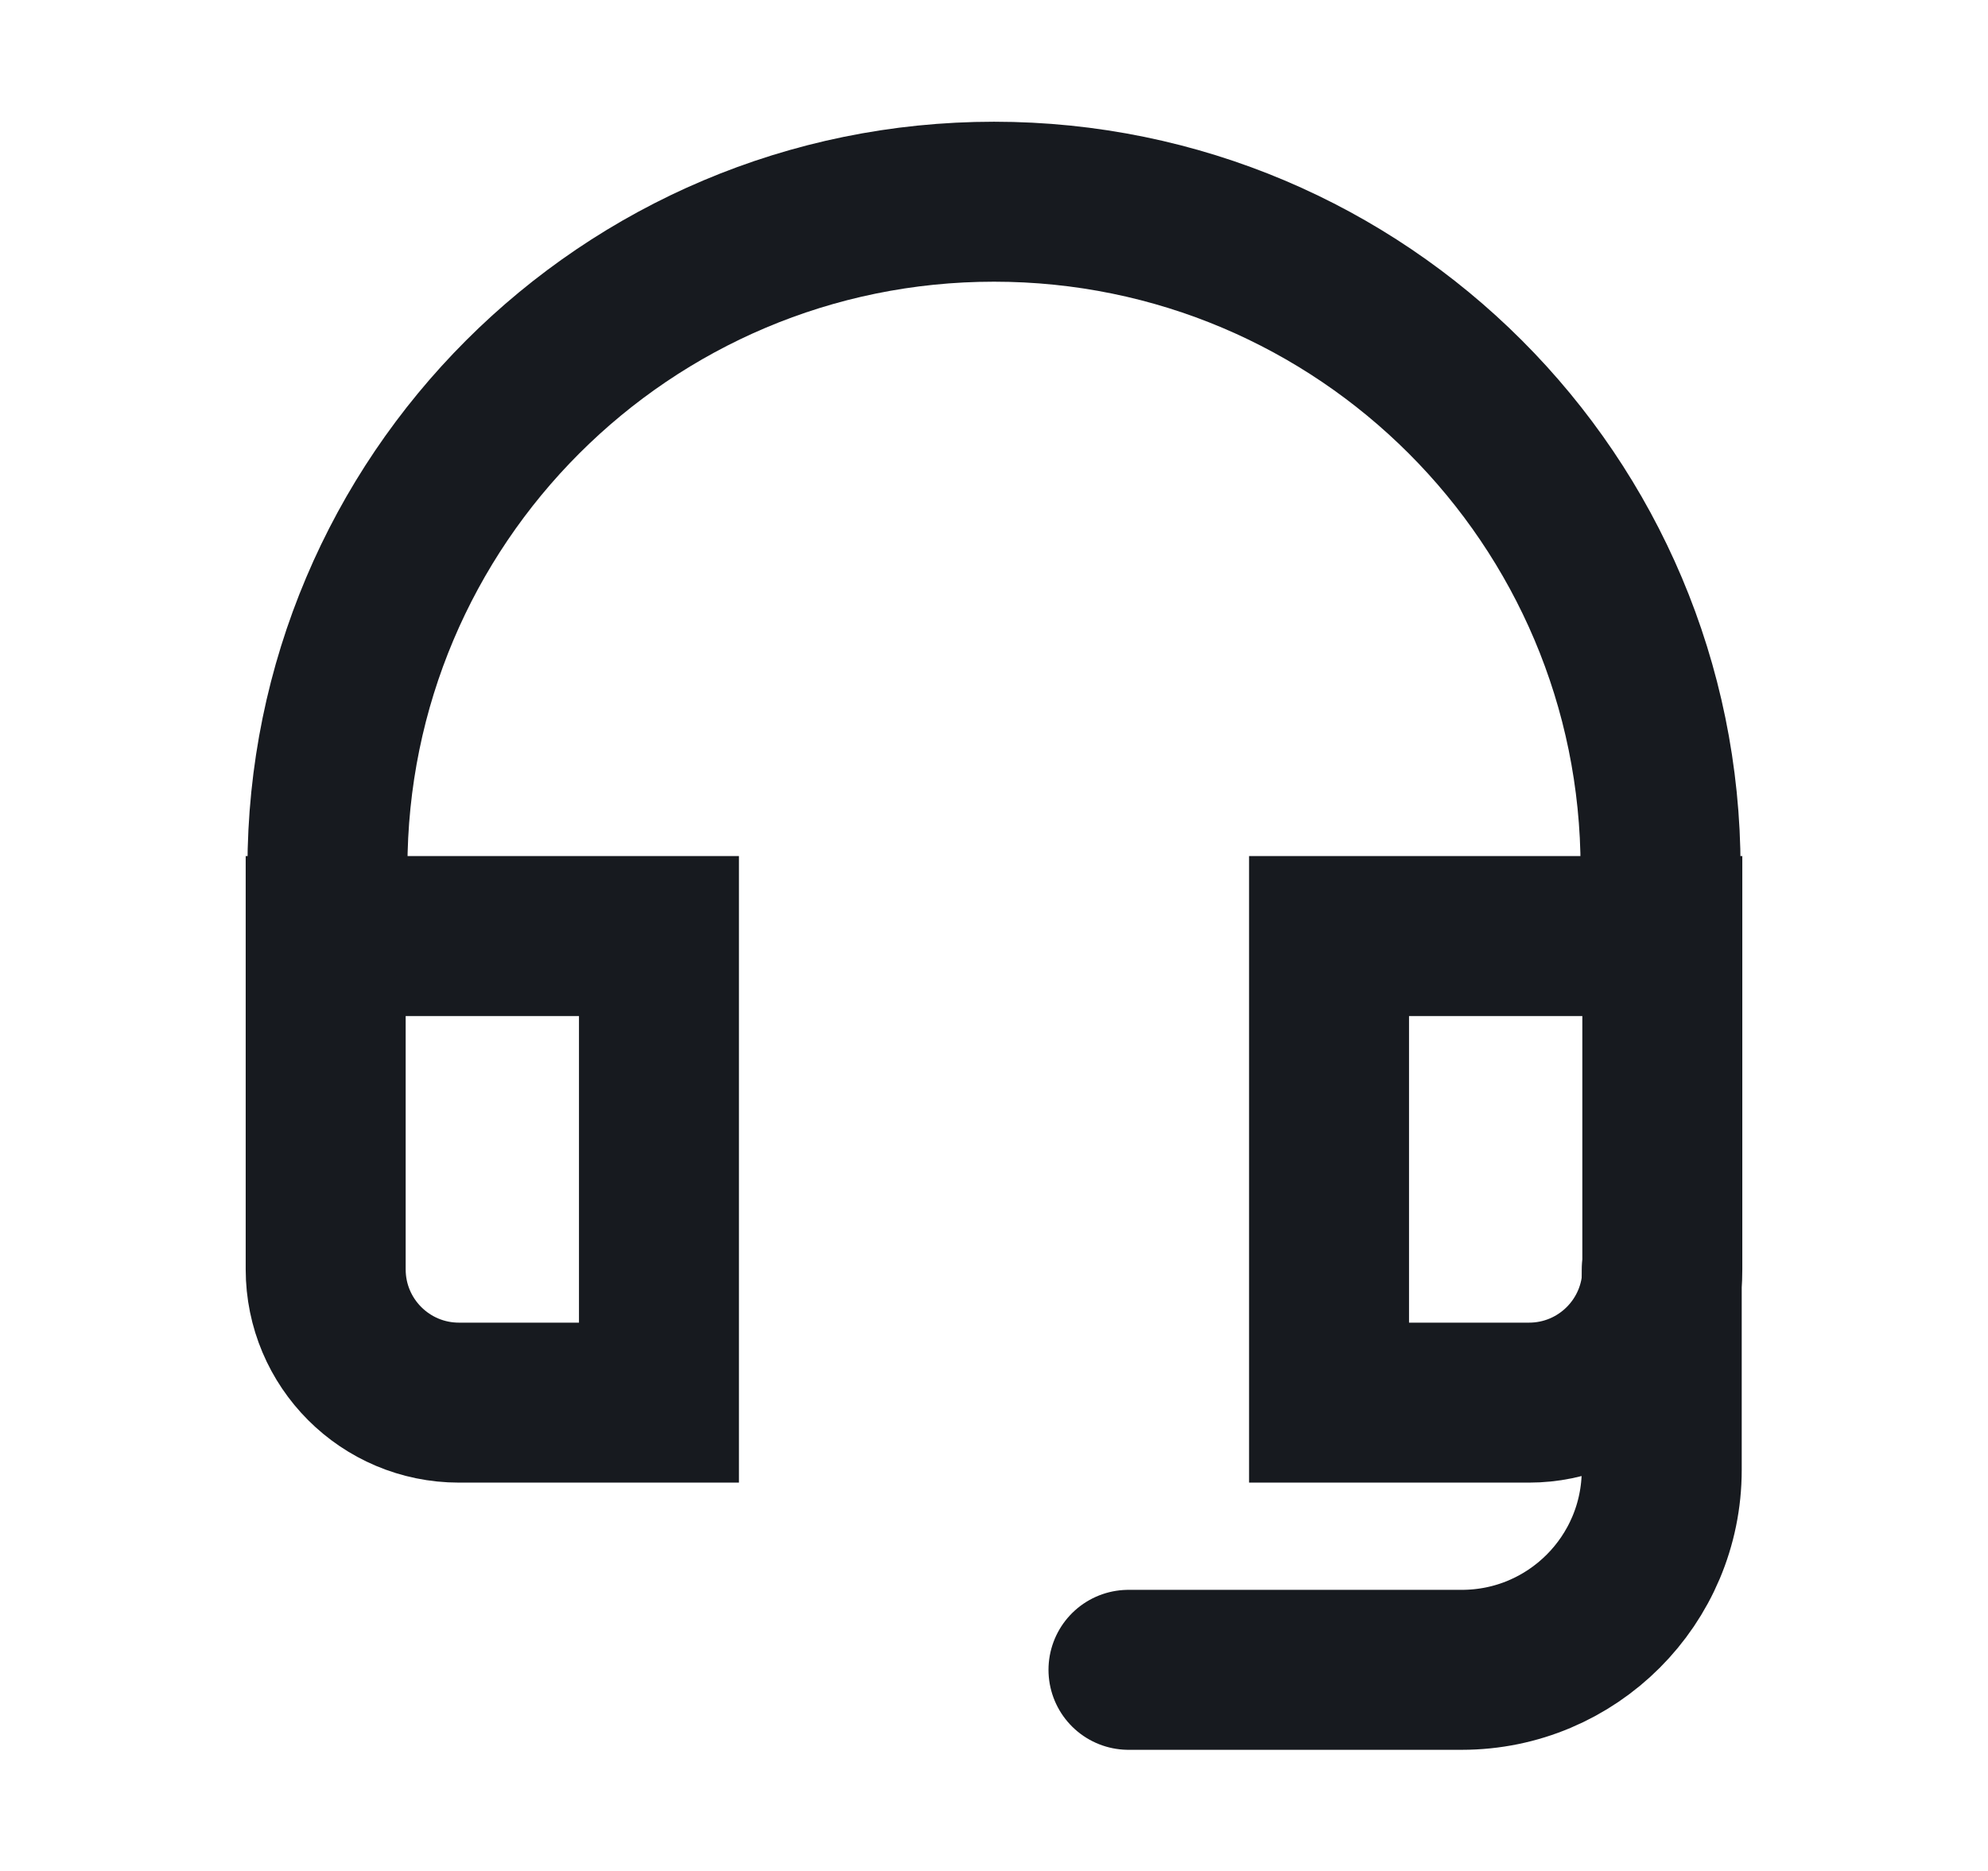
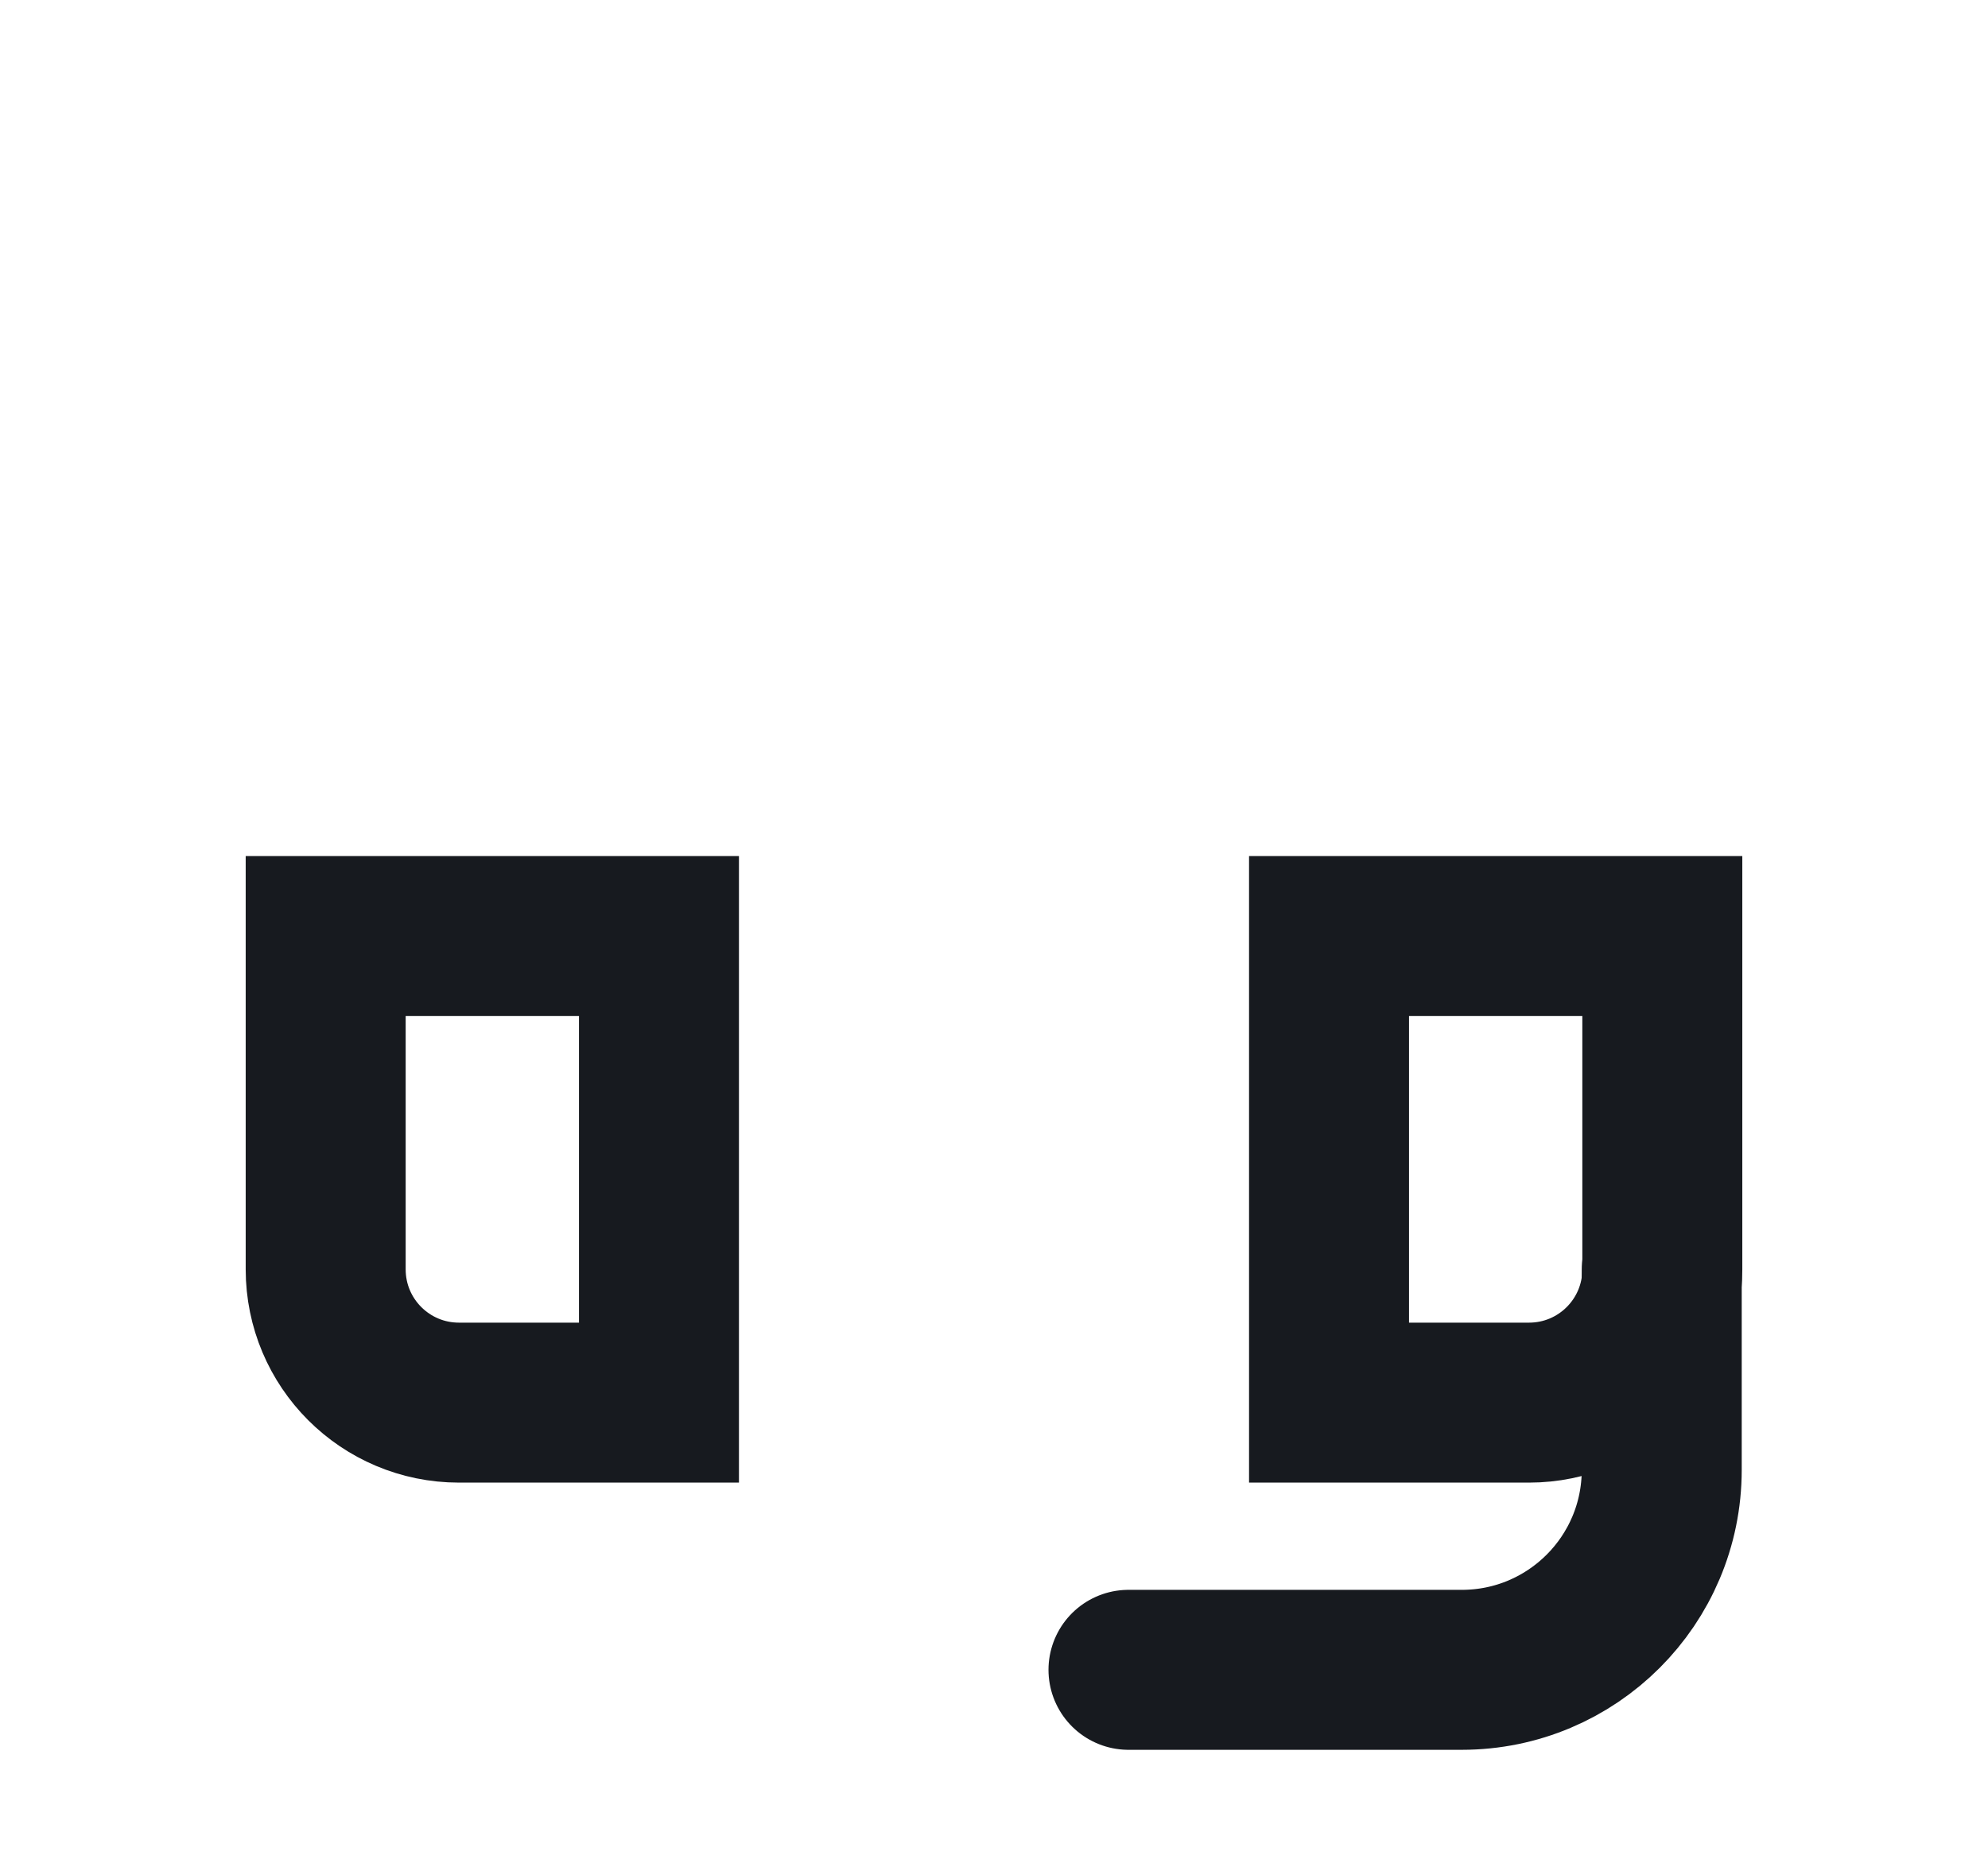
<svg xmlns="http://www.w3.org/2000/svg" width="17" height="16" viewBox="0 0 17 16" fill="none">
  <path d="M9.65 14.28L12.5 14.28C13.444 14.28 14.21 13.515 14.21 12.57V10.86" stroke="#171A1F" stroke-width="1.368" stroke-miterlimit="10" stroke-linecap="round" />
  <path d="M5.635 8.005L2.785 8.005L2.785 10.855C2.785 11.485 3.295 11.995 3.925 11.995L5.635 11.995L5.635 8.005Z" stroke="#171A1F" stroke-width="1.368" stroke-miterlimit="10" stroke-linecap="round" />
  <path d="M14.215 8.005L11.365 8.005L11.365 11.995H13.075C13.705 11.995 14.215 11.485 14.215 10.855L14.215 8.005Z" stroke="#171A1F" stroke-width="1.368" stroke-miterlimit="10" stroke-linecap="round" />
-   <path d="M14.2 7.995V7.425C14.2 4.277 11.648 1.725 8.5 1.725C5.352 1.725 2.8 4.277 2.8 7.425L2.8 7.995" stroke="#171A1F" stroke-width="1.368" stroke-miterlimit="10" stroke-linecap="round" />
</svg>